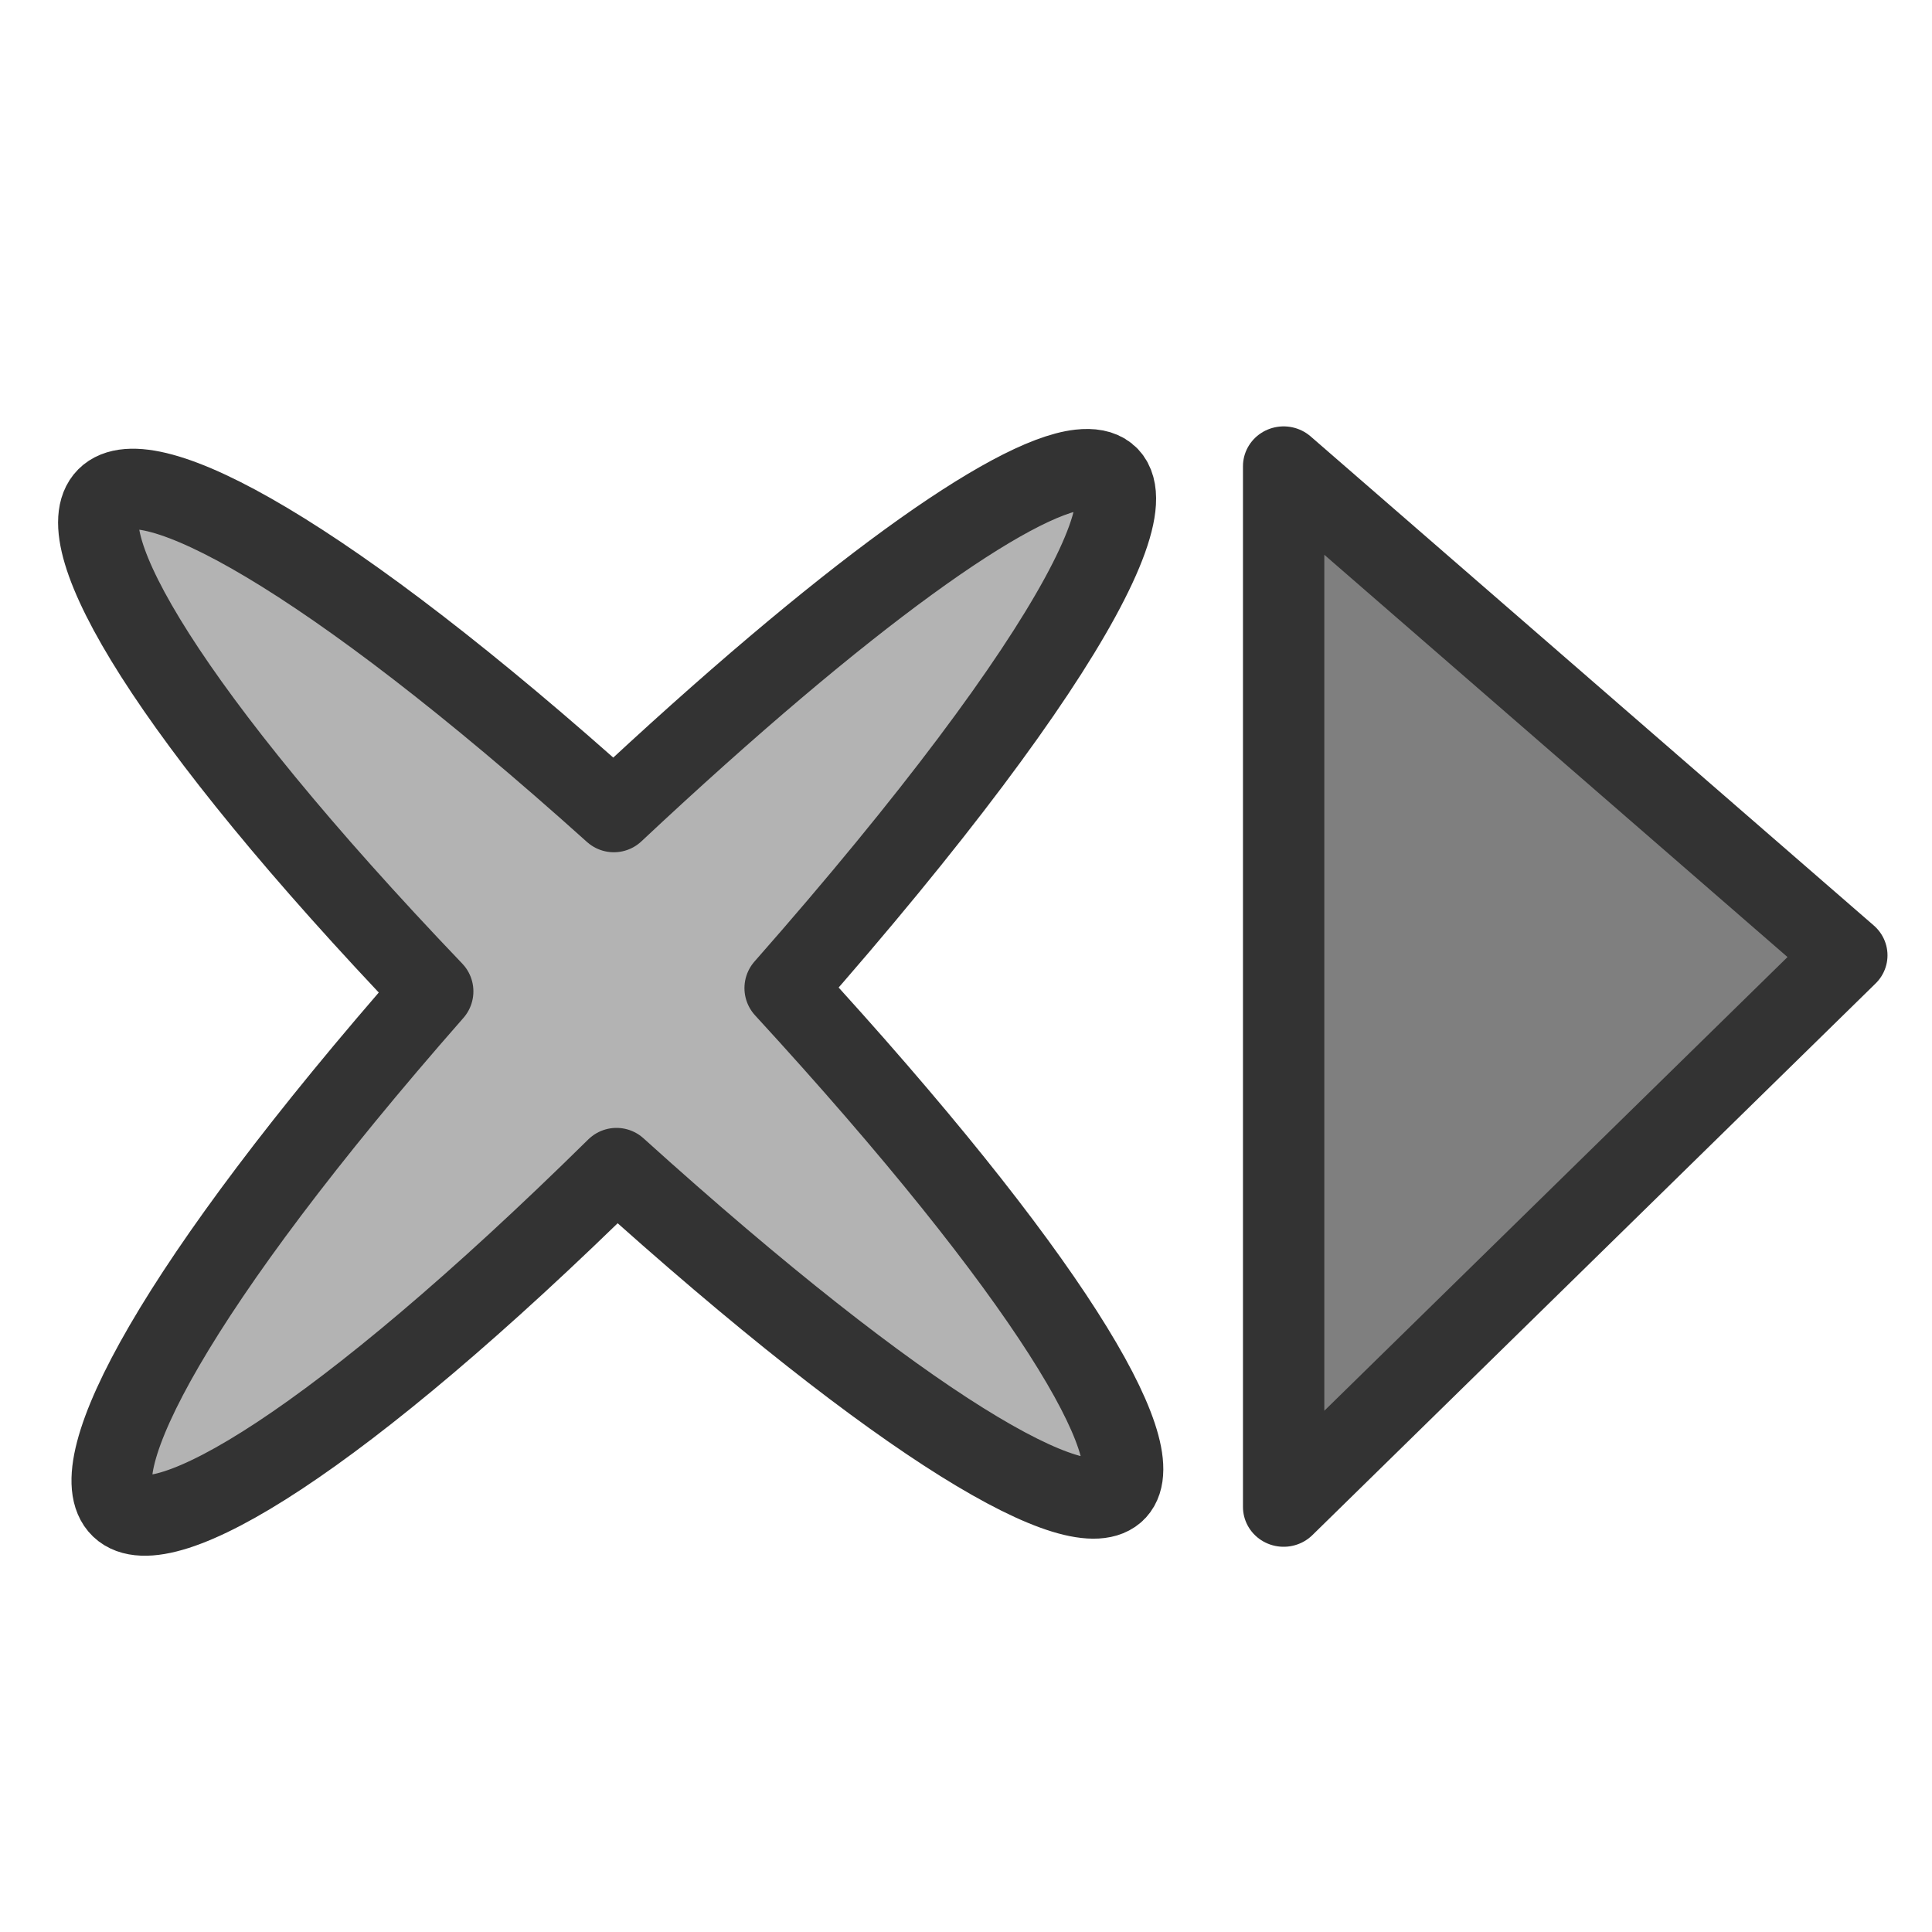
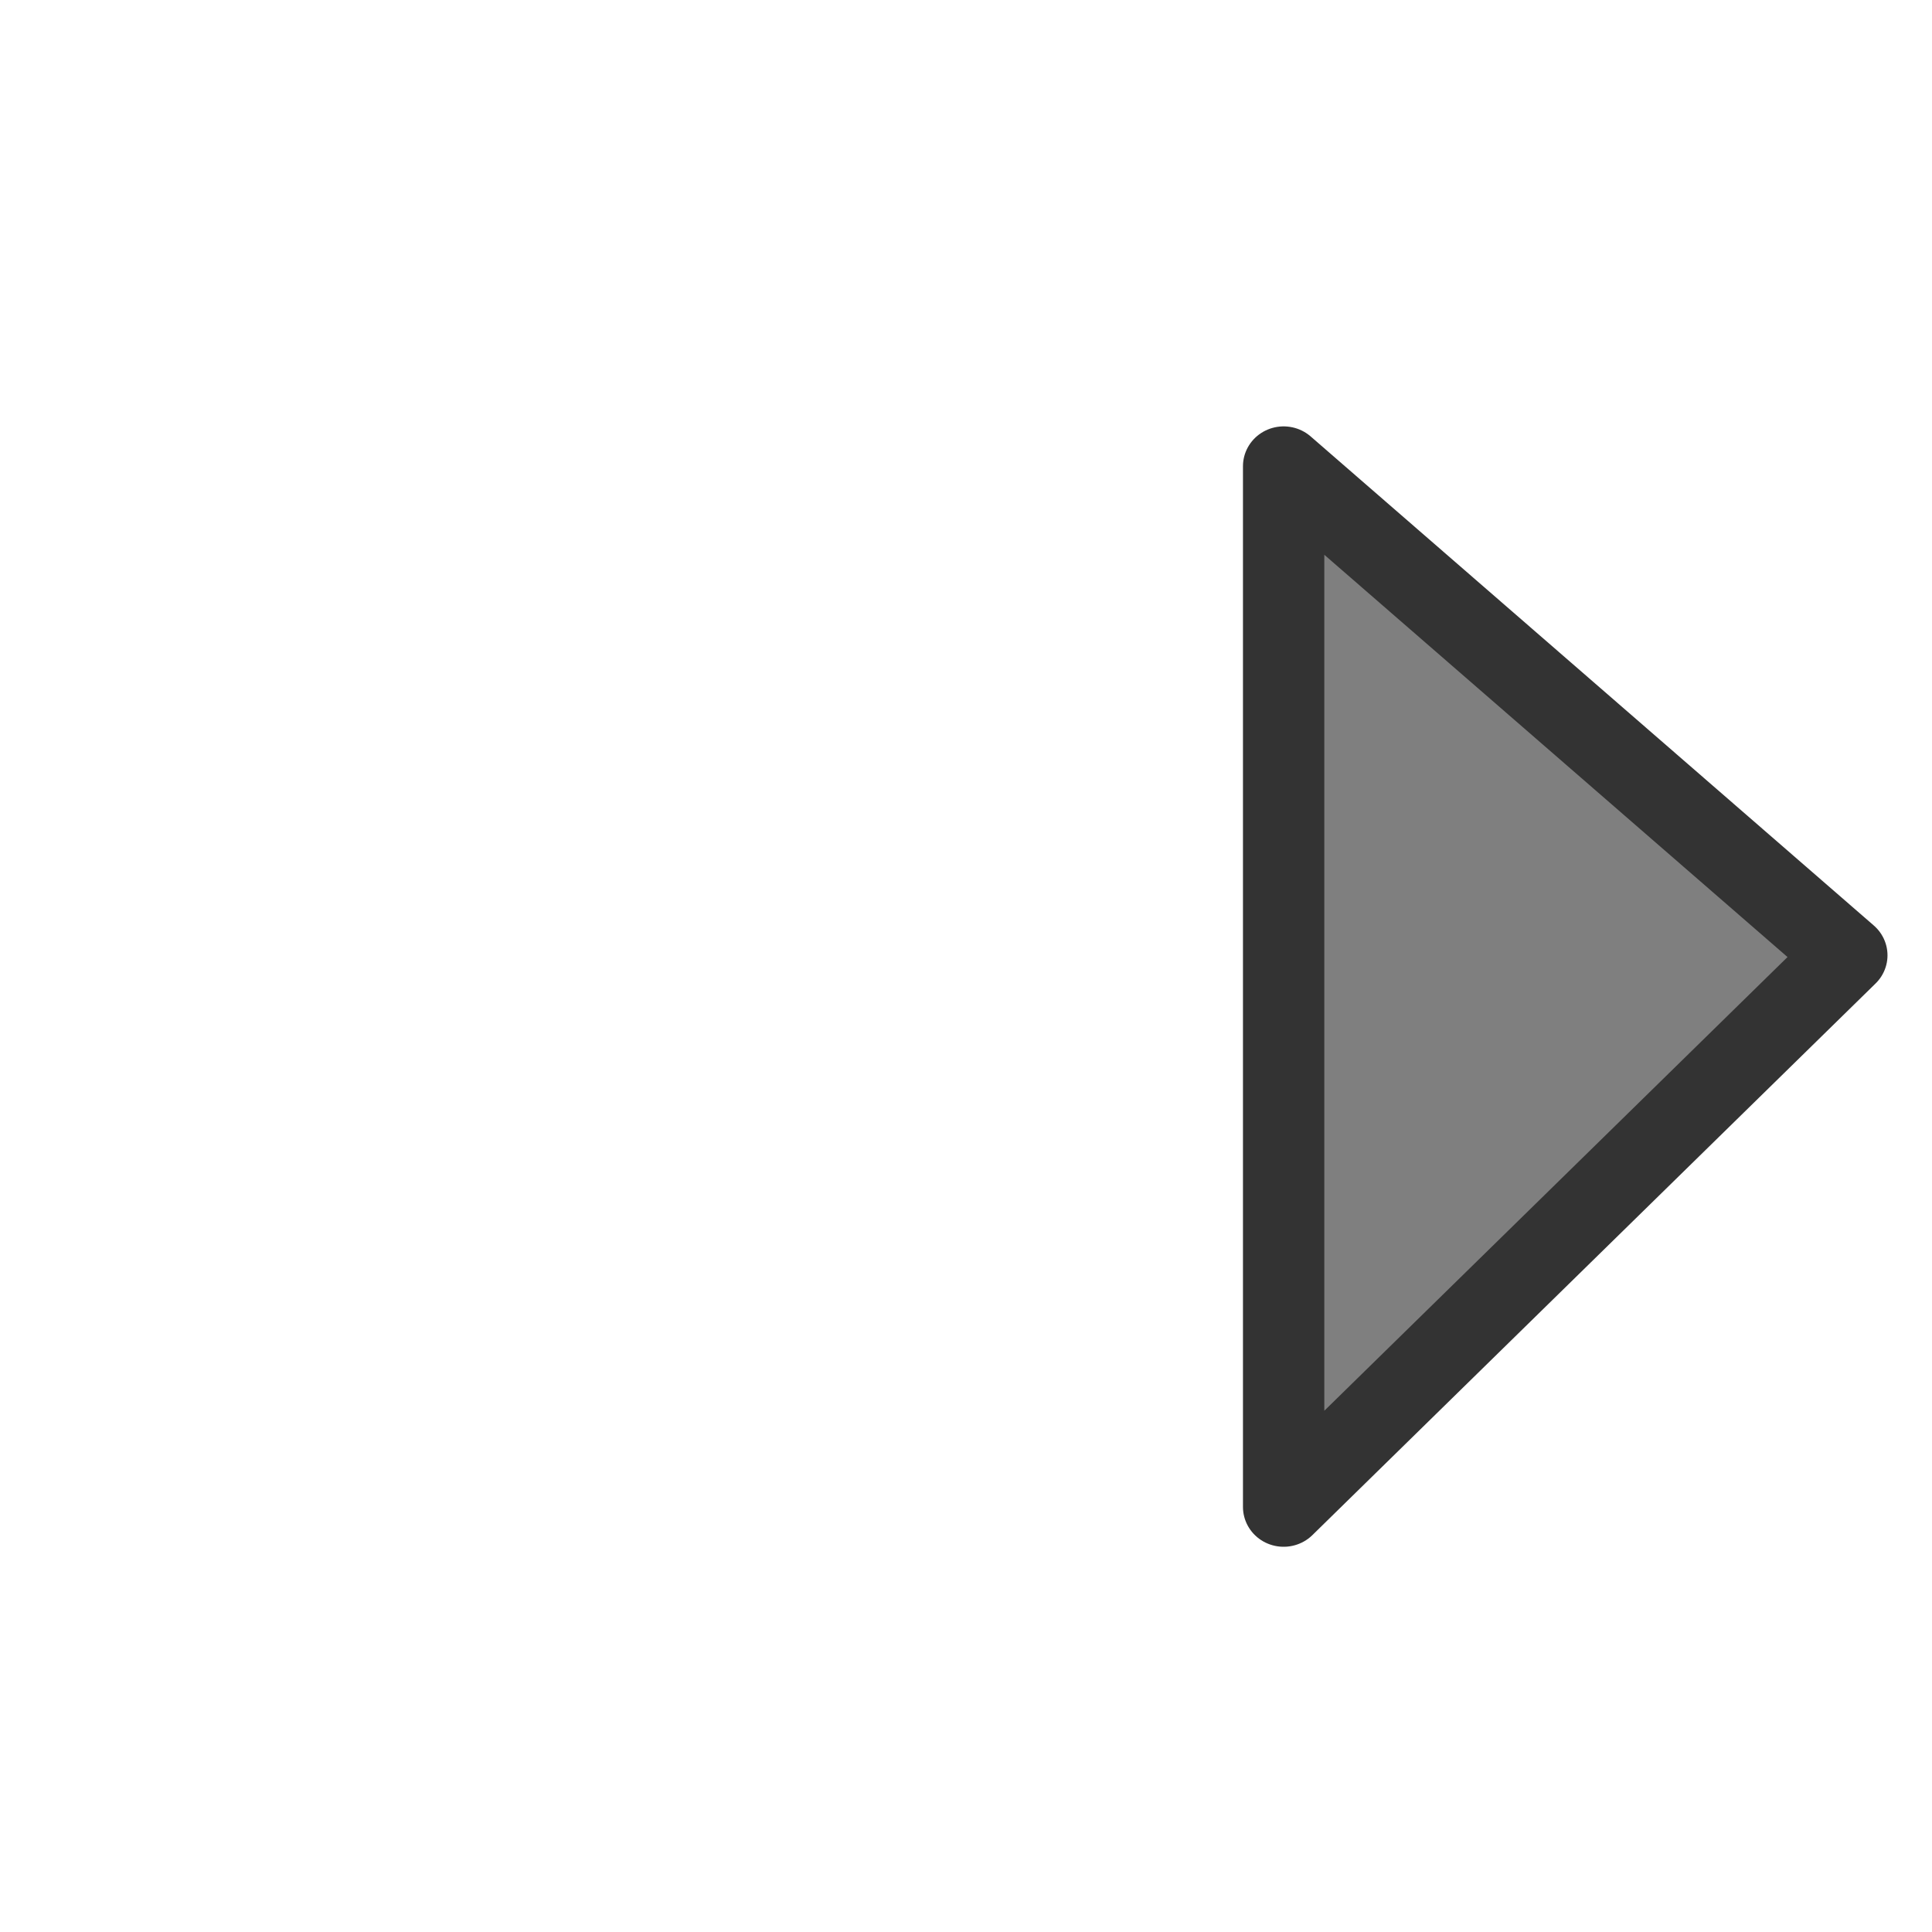
<svg xmlns="http://www.w3.org/2000/svg" xmlns:ns1="http://sodipodi.sourceforge.net/DTD/sodipodi-0.dtd" xmlns:ns2="http://www.inkscape.org/namespaces/inkscape" id="svg1" ns1:docname="locationbar_erase.svg" viewBox="0 0 60 60" ns1:version="0.32" version="1.0" y="0" x="0" ns2:version="0.38.1" ns1:docbase="/home/danny/flat/scalable/actions">
  <ns1:namedview id="base" bordercolor="#666666" ns2:pageshadow="2" ns2:window-width="1016" pagecolor="#ffffff" ns2:zoom="6.9465337" ns2:window-x="0" borderopacity="1.0" ns2:cx="37.697540" ns2:cy="17.130398" ns2:window-y="0" ns2:window-height="685" ns2:pageopacity="0.0" />
-   <path id="path1130" style="stroke-linejoin:round;fill-rule:evenodd;stroke:#333333;stroke-linecap:round;stroke-width:3.828;fill:#b3b3b3" transform="matrix(.653 0 0 .653 -.587 11.045)" d="m52.249 5.422c-3.242 0.369-11.072 5.893-22.156 16.282-27.473-24.689-33.976-18.009-8.594 8.531-24.675 28.097-17.826 34.562 8.719 8.406 27.6 24.937 33.12 18.781 8-8.562 14.224-16.16 18.561-25.172 14.031-24.657z" ns1:stroke-cmyk="(0 0 0 0.8)" />
  <path id="path826" style="stroke-linejoin:round;fill-rule:evenodd;stroke:#333333;stroke-linecap:round;stroke-width:2.599;fill:#7f7f7f" d="m61.721 29.769l-17.994-15.955v33.95l17.994-17.995z" ns1:nodetypes="cccc" transform="matrix(.972 0 0 .952 -2.638 1.328)" ns1:stroke-cmyk="(0.0000000 0.0000000 0.0000000 0.80000001)" />
</svg>